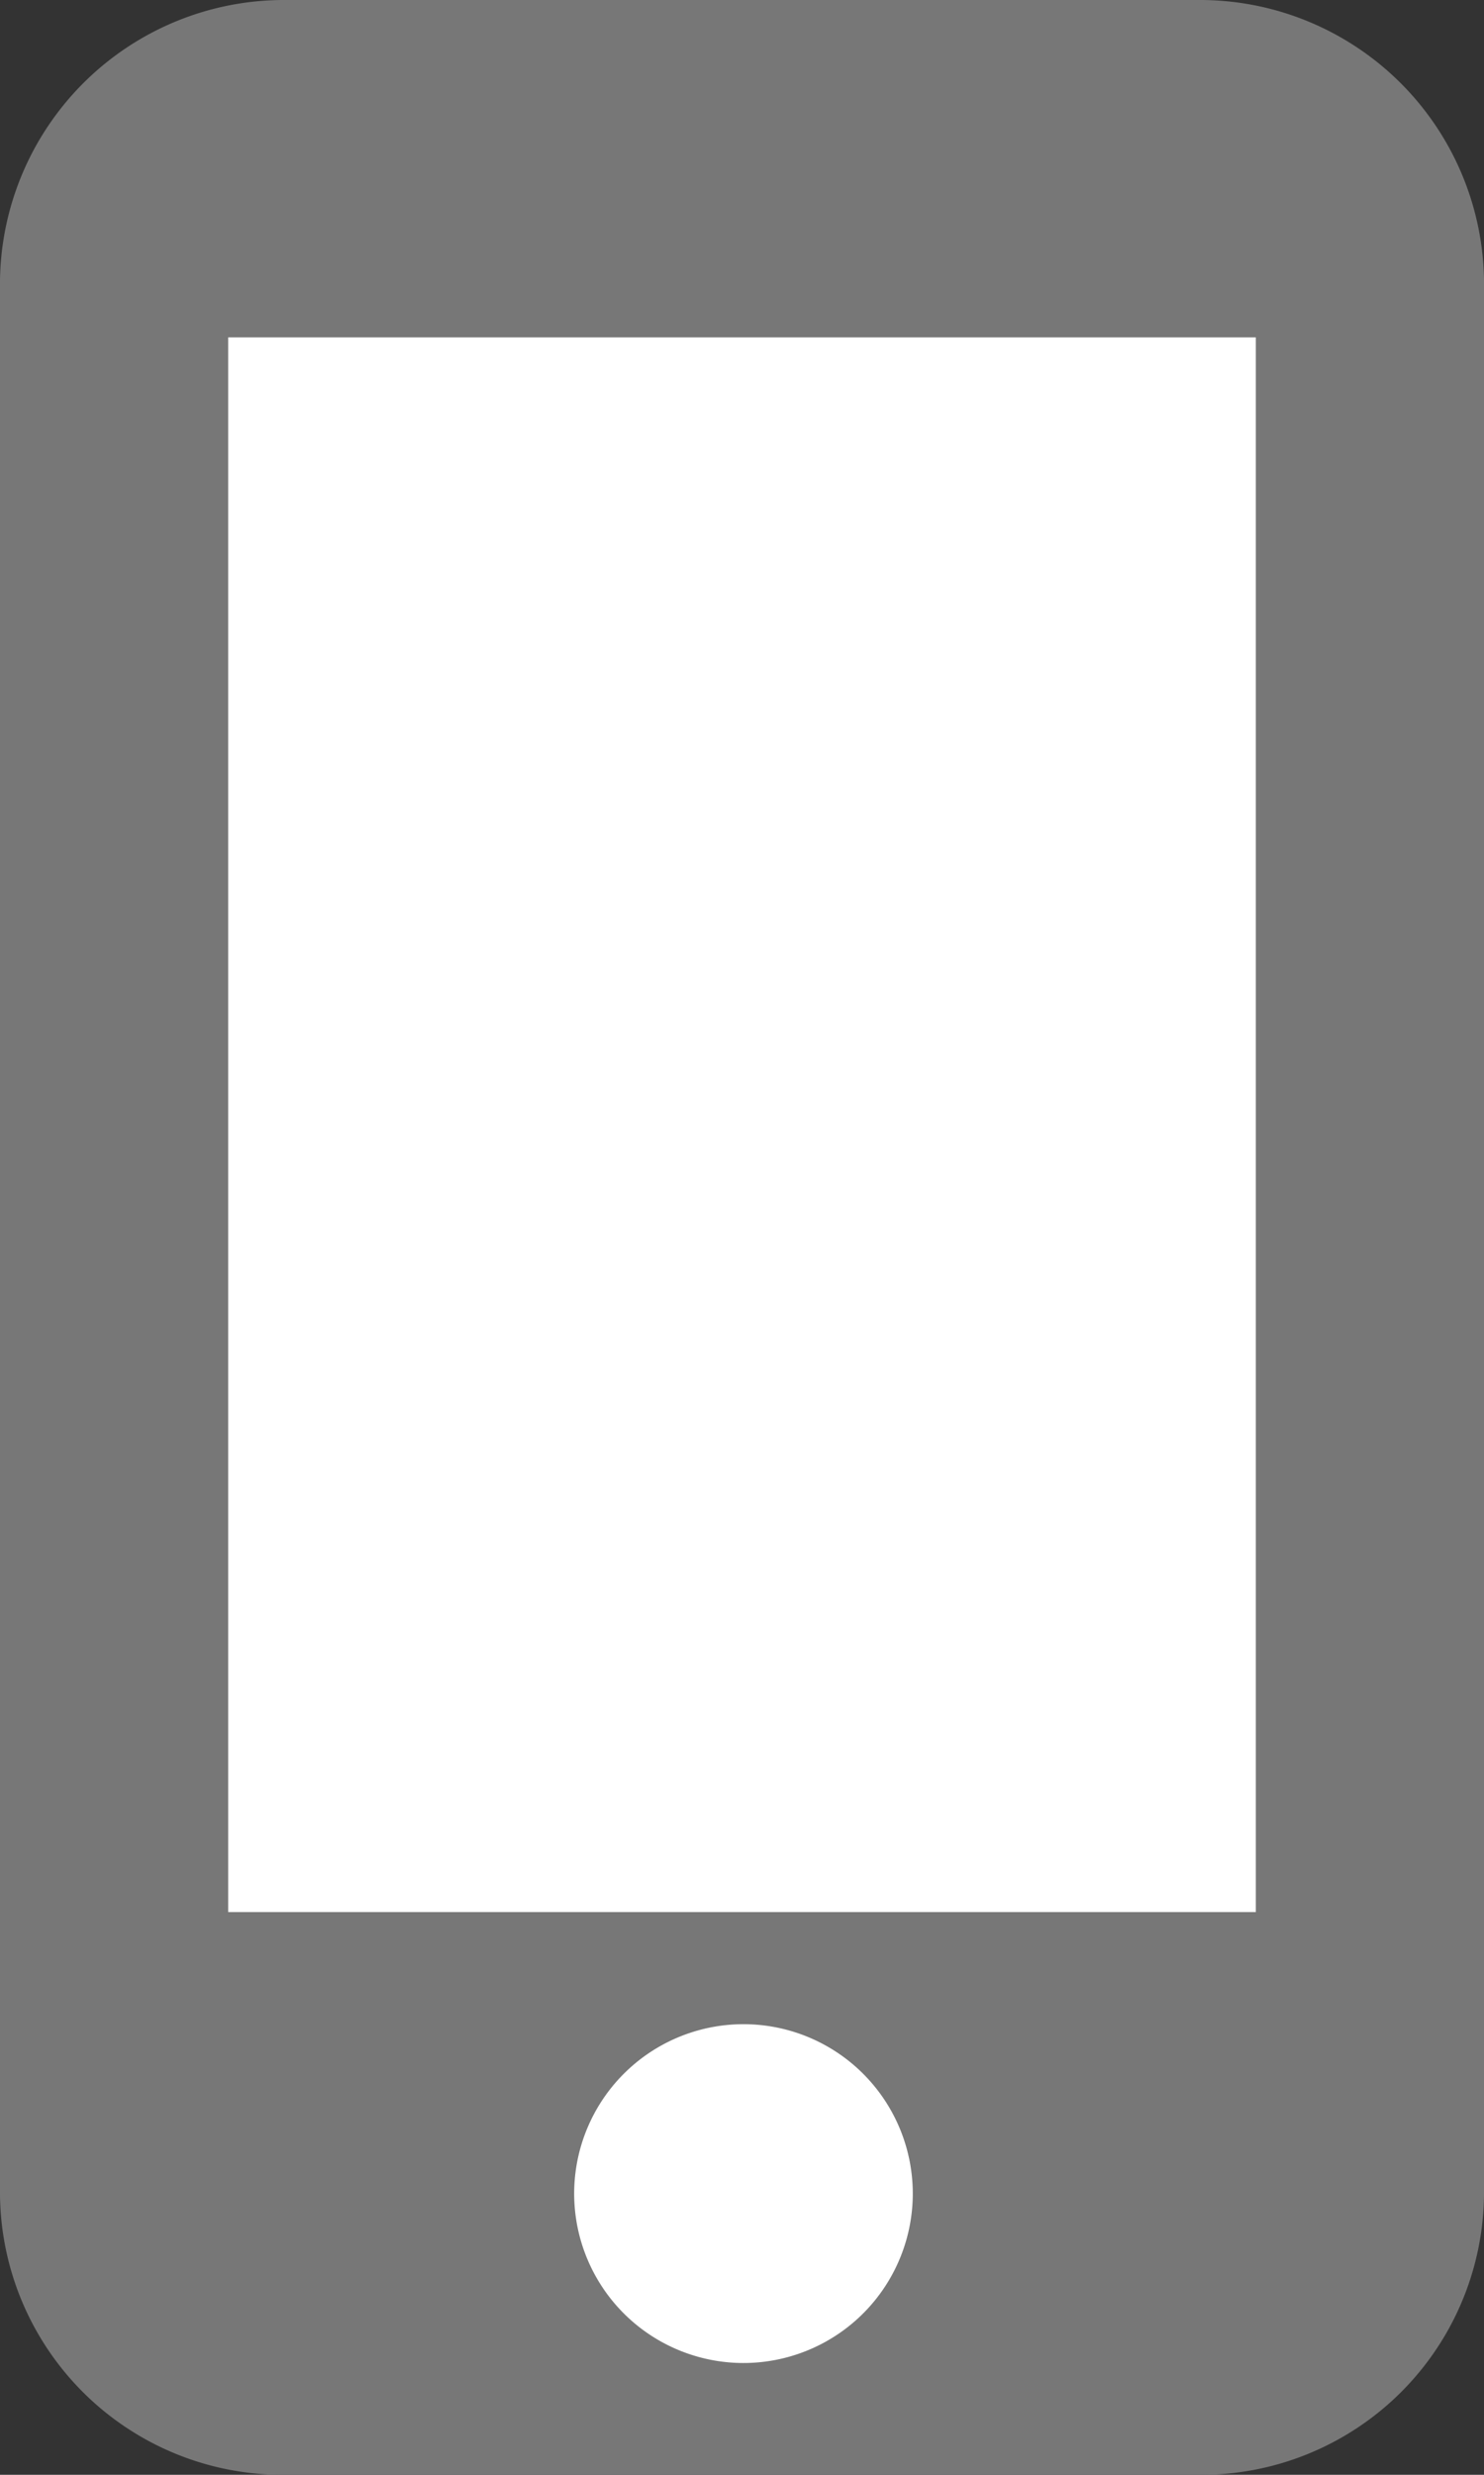
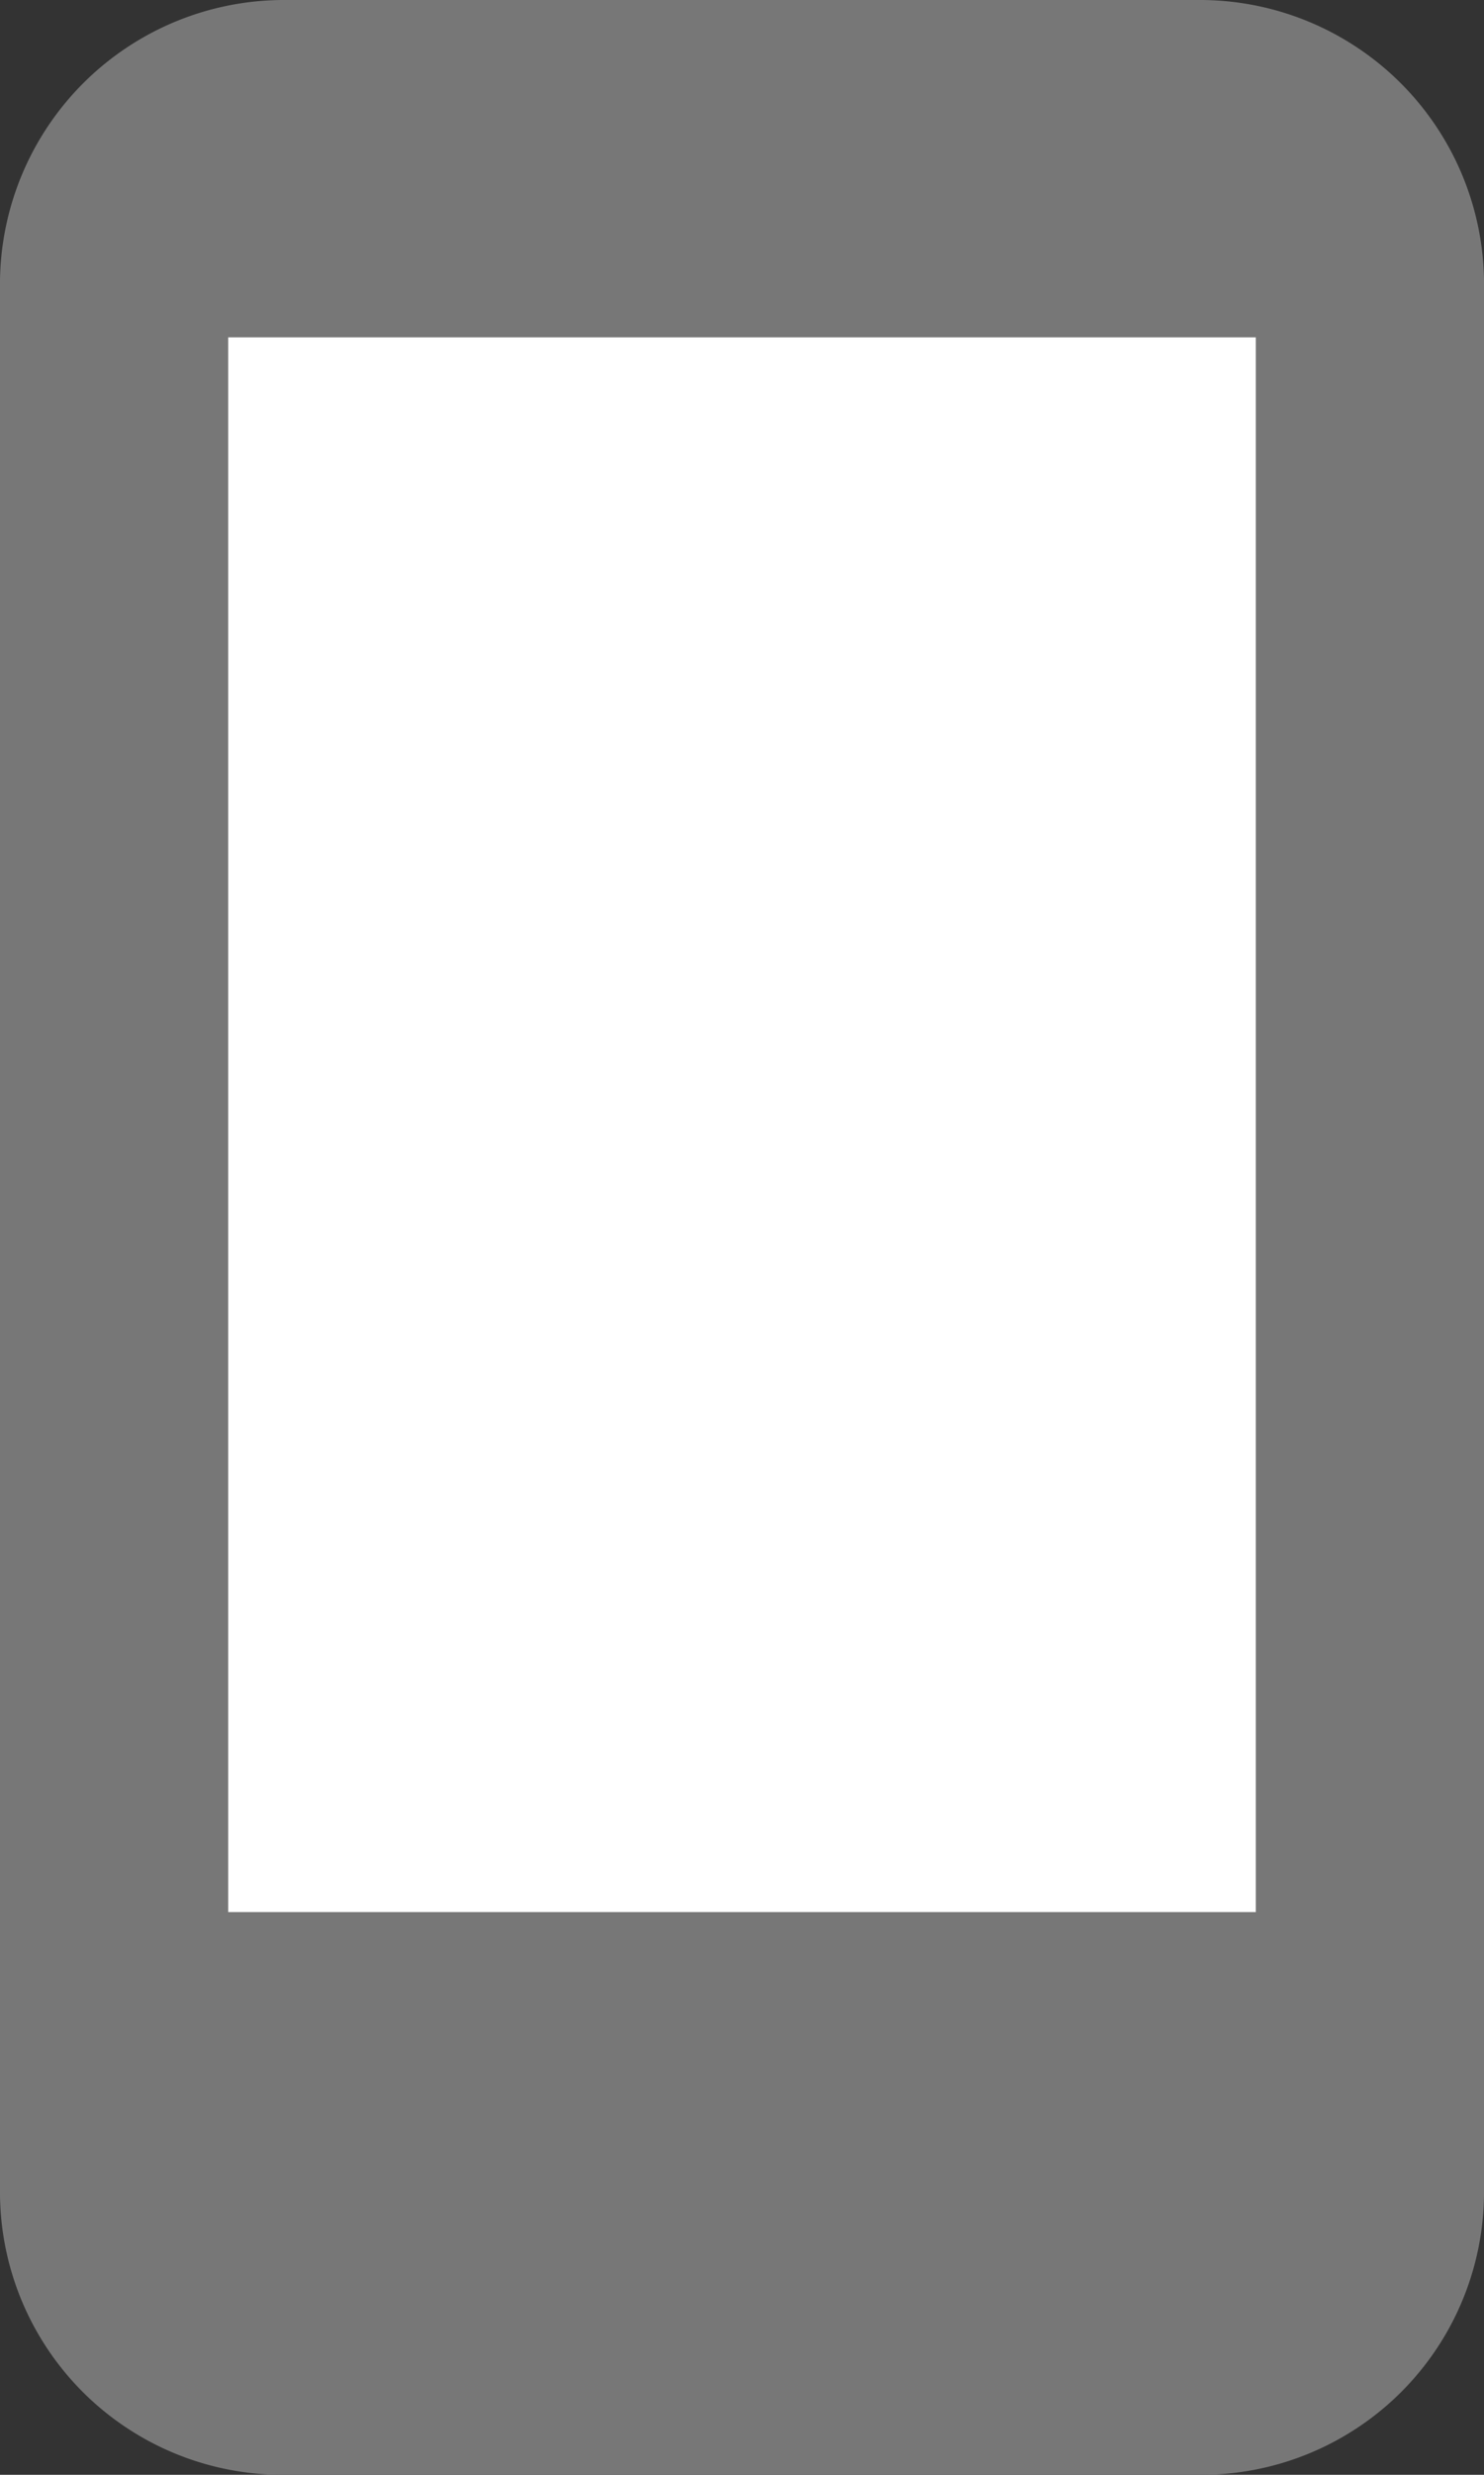
<svg xmlns="http://www.w3.org/2000/svg" id="Capa_1" data-name="Capa 1" viewBox="0 0 10.08 16.8">
  <rect x="0" y="0" width="10.08" height="16.8" fill="#333333" stroke="none" />
  <defs>
    <style>.cls-1{fill:#777;}.cls-1,.cls-2{fill-rule:evenodd;}.cls-2{fill:#fff;}</style>
  </defs>
  <title>movil</title>
  <path id="Path" class="cls-1" d="M8.14.1H1.94A1.93,1.93,0,0,0,0,2V15A1.92,1.92,0,0,0,1.94,16.9h6.2A1.92,1.92,0,0,0,10.08,15V2A1.93,1.93,0,0,0,8.14.1Z" transform="translate(0 -0.1)" />
-   <path class="cls-2" d="M5,16.14A1.15,1.15,0,1,1,6.2,15,1.15,1.15,0,0,1,5,16.14Z" transform="translate(0 -0.1)" />
  <polygon class="cls-2" points="8.53 12.98 1.55 12.98 1.55 2.29 8.53 2.29 8.53 12.98" />
</svg>